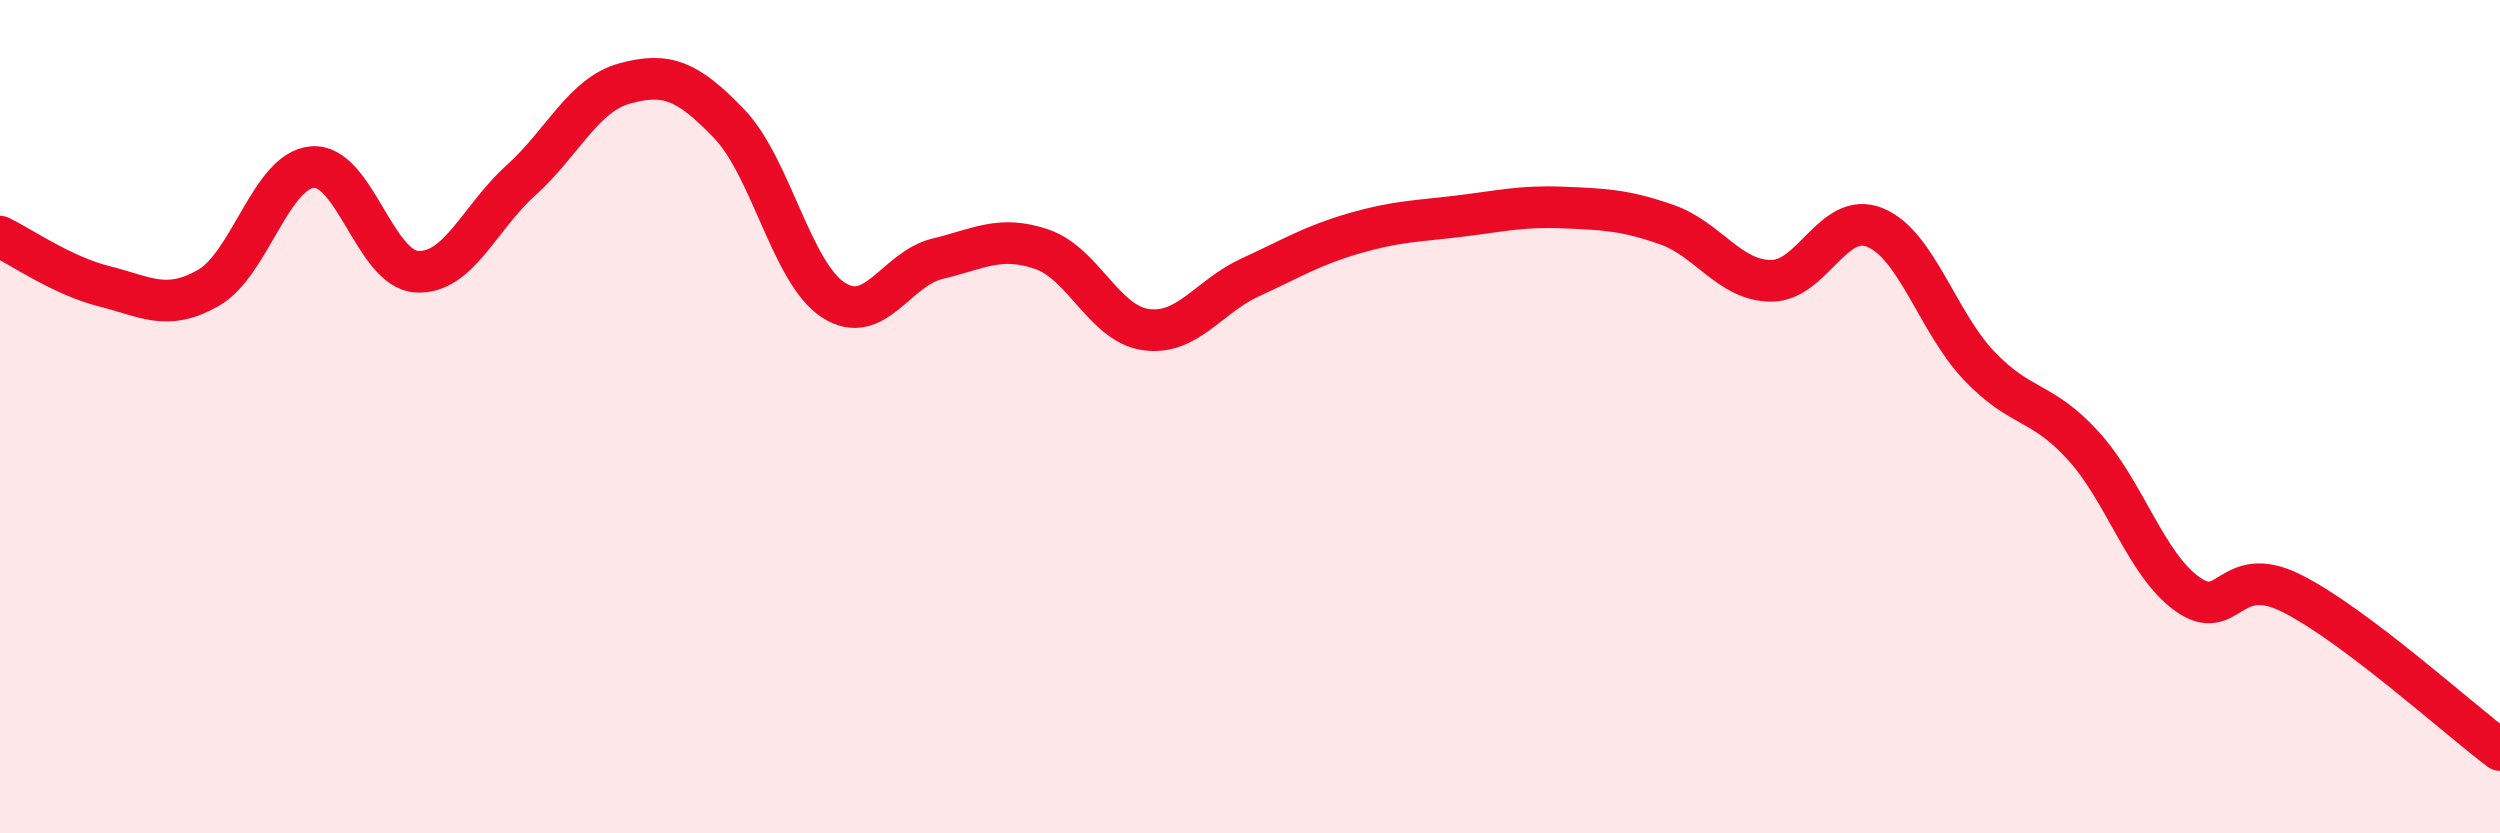
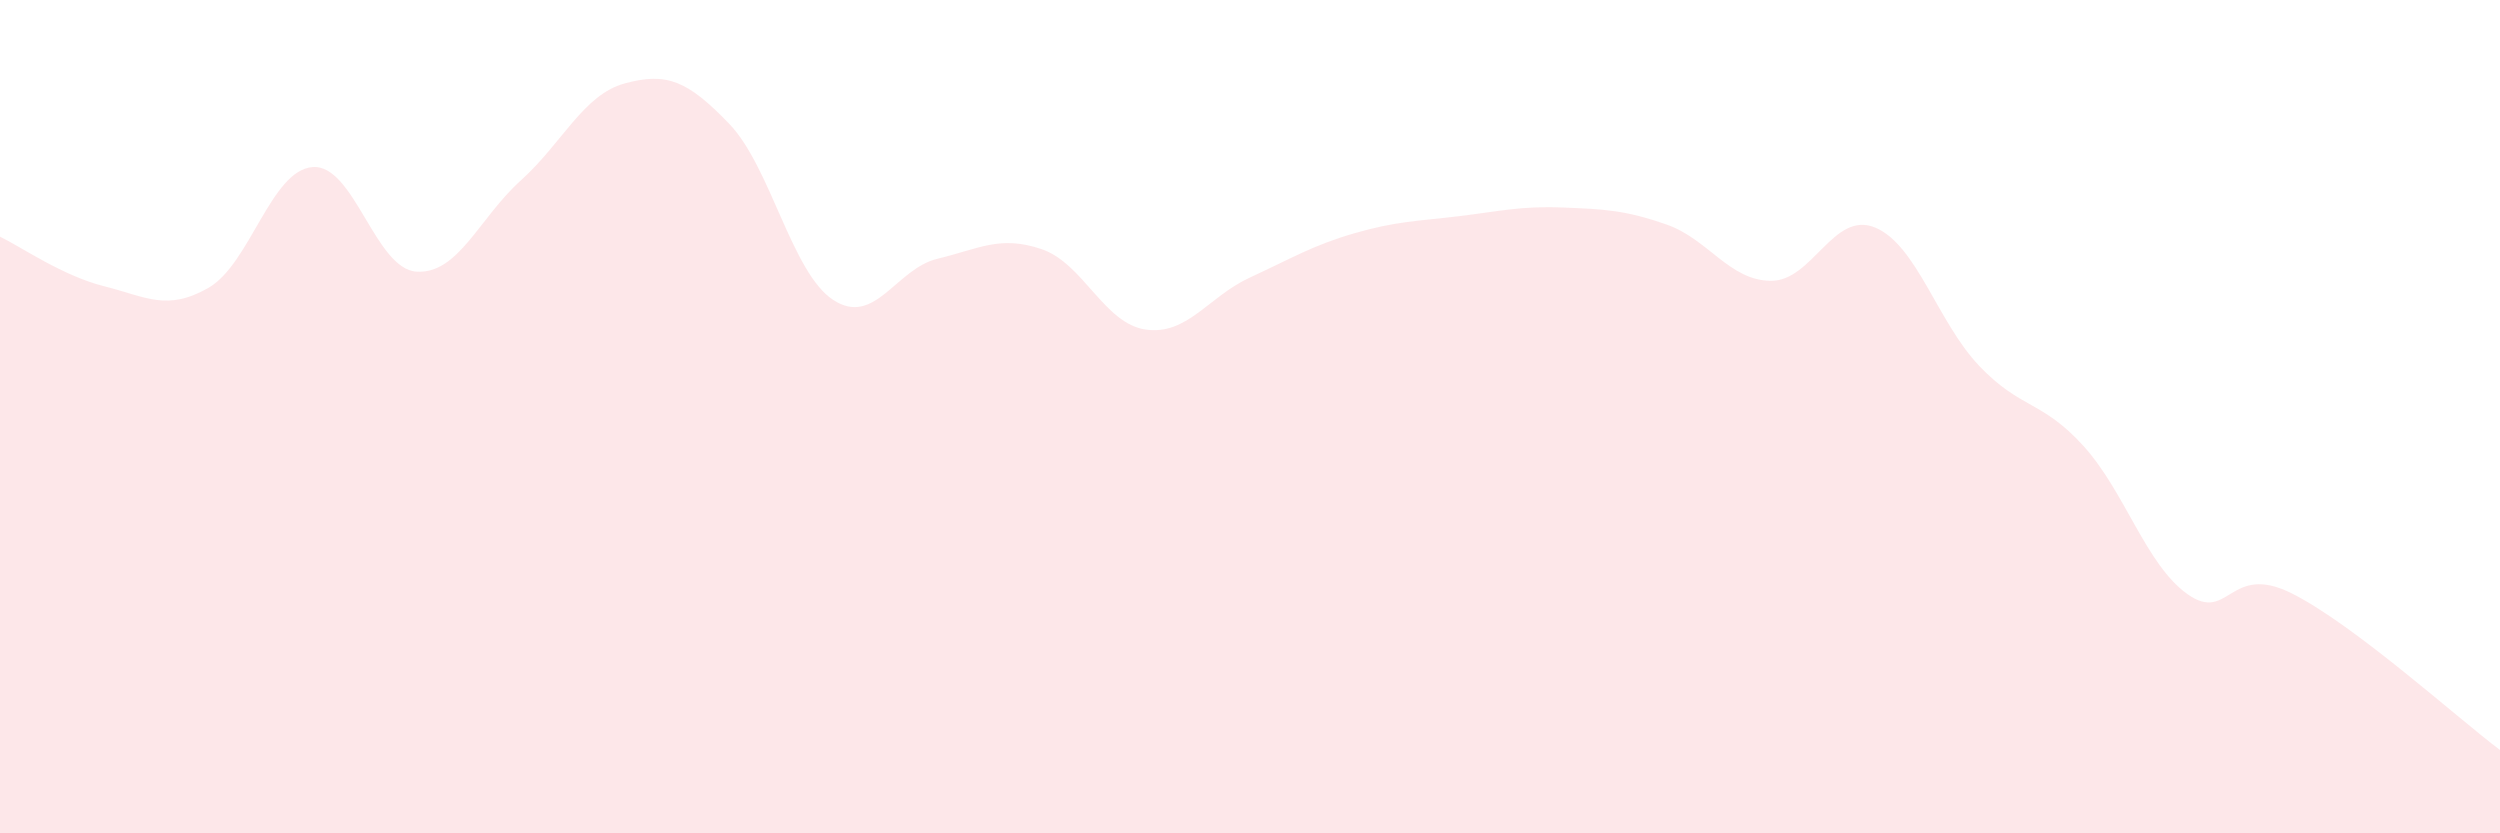
<svg xmlns="http://www.w3.org/2000/svg" width="60" height="20" viewBox="0 0 60 20">
  <path d="M 0,5.68 C 0.5,5.92 1.5,6.62 2.5,6.87 C 3.5,7.12 4,7.48 5,6.91 C 6,6.34 6.5,4.09 7.5,4.01 C 8.5,3.93 9,6.46 10,6.52 C 11,6.58 11.5,5.23 12.5,4.33 C 13.5,3.43 14,2.27 15,2 C 16,1.73 16.5,1.93 17.5,2.97 C 18.5,4.01 19,6.55 20,7.2 C 21,7.85 21.5,6.45 22.5,6.21 C 23.5,5.97 24,5.64 25,5.98 C 26,6.32 26.5,7.77 27.5,7.91 C 28.5,8.05 29,7.12 30,6.66 C 31,6.2 31.5,5.89 32.5,5.6 C 33.5,5.31 34,5.31 35,5.19 C 36,5.07 36.5,4.94 37.5,4.98 C 38.5,5.02 39,5.04 40,5.39 C 41,5.74 41.5,6.73 42.5,6.74 C 43.5,6.75 44,5.05 45,5.46 C 46,5.87 46.5,7.73 47.5,8.78 C 48.5,9.83 49,9.6 50,10.7 C 51,11.8 51.5,13.55 52.5,14.26 C 53.5,14.97 53.5,13.49 55,14.24 C 56.5,14.99 59,17.25 60,18L60 20L0 20Z" fill="#EB0A25" opacity="0.1" stroke-linecap="round" stroke-linejoin="round" />
-   <path d="M 0,5.68 C 0.5,5.92 1.5,6.62 2.5,6.87 C 3.5,7.12 4,7.48 5,6.91 C 6,6.34 6.5,4.09 7.5,4.01 C 8.5,3.93 9,6.46 10,6.52 C 11,6.58 11.5,5.23 12.5,4.33 C 13.5,3.43 14,2.27 15,2 C 16,1.73 16.5,1.93 17.5,2.97 C 18.5,4.01 19,6.55 20,7.2 C 21,7.85 21.5,6.45 22.5,6.21 C 23.5,5.97 24,5.64 25,5.98 C 26,6.32 26.5,7.77 27.5,7.91 C 28.5,8.05 29,7.12 30,6.66 C 31,6.2 31.5,5.89 32.5,5.6 C 33.5,5.31 34,5.31 35,5.19 C 36,5.07 36.5,4.94 37.5,4.98 C 38.5,5.02 39,5.04 40,5.39 C 41,5.74 41.5,6.73 42.5,6.74 C 43.5,6.75 44,5.05 45,5.46 C 46,5.87 46.5,7.73 47.5,8.78 C 48.5,9.83 49,9.6 50,10.7 C 51,11.8 51.5,13.55 52.5,14.26 C 53.5,14.97 53.5,13.49 55,14.24 C 56.5,14.99 59,17.25 60,18" stroke="#EB0A25" stroke-width="1" fill="none" stroke-linecap="round" stroke-linejoin="round" />
</svg>